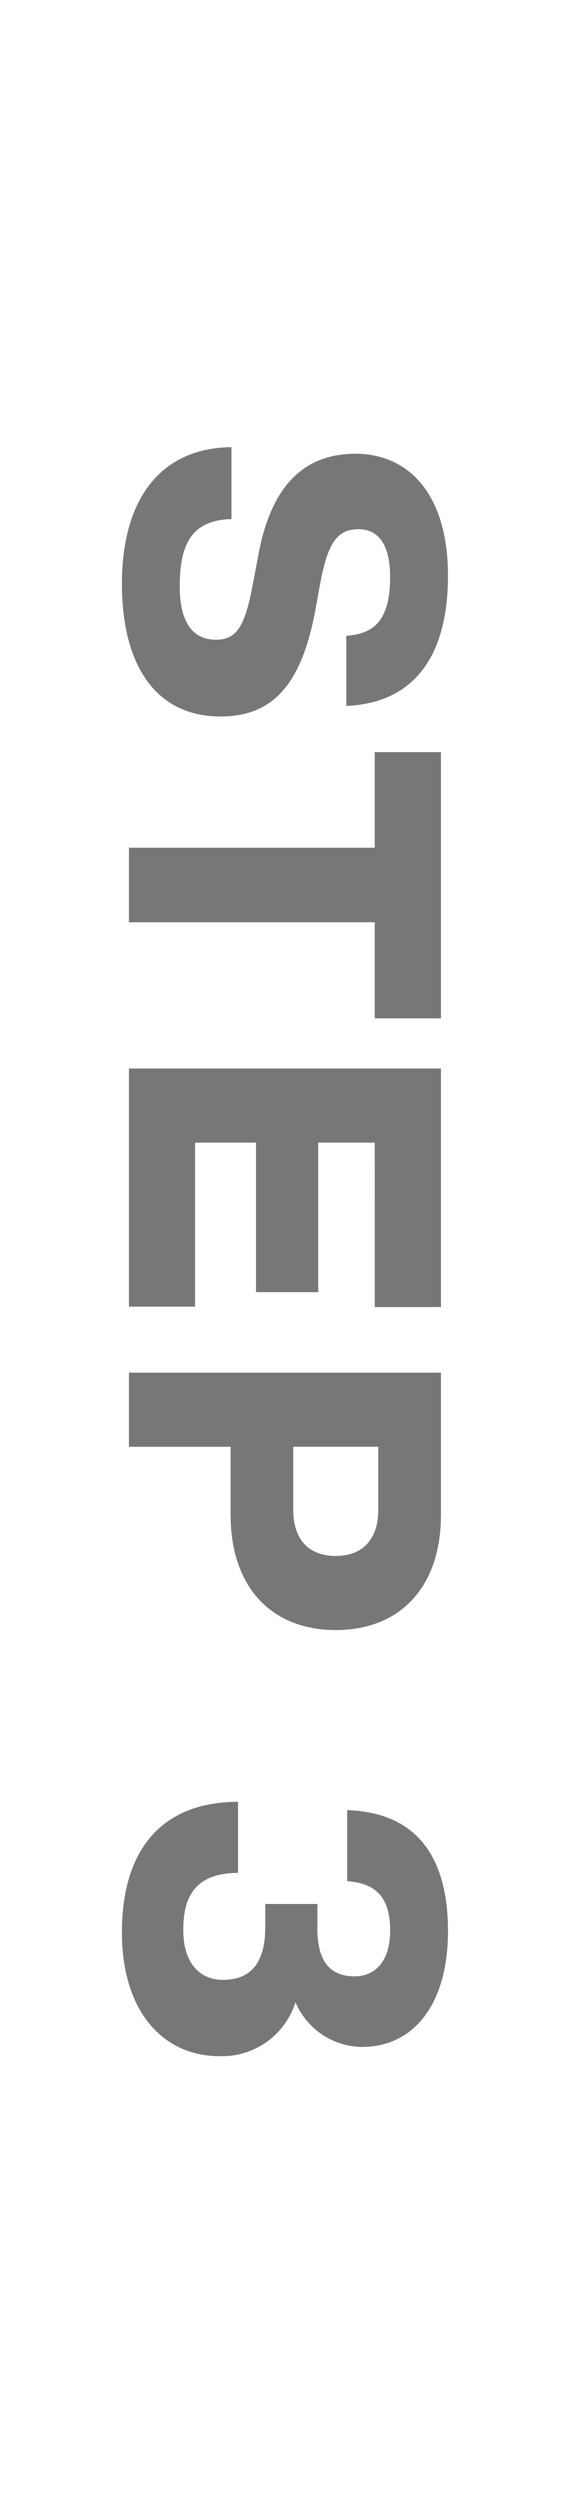
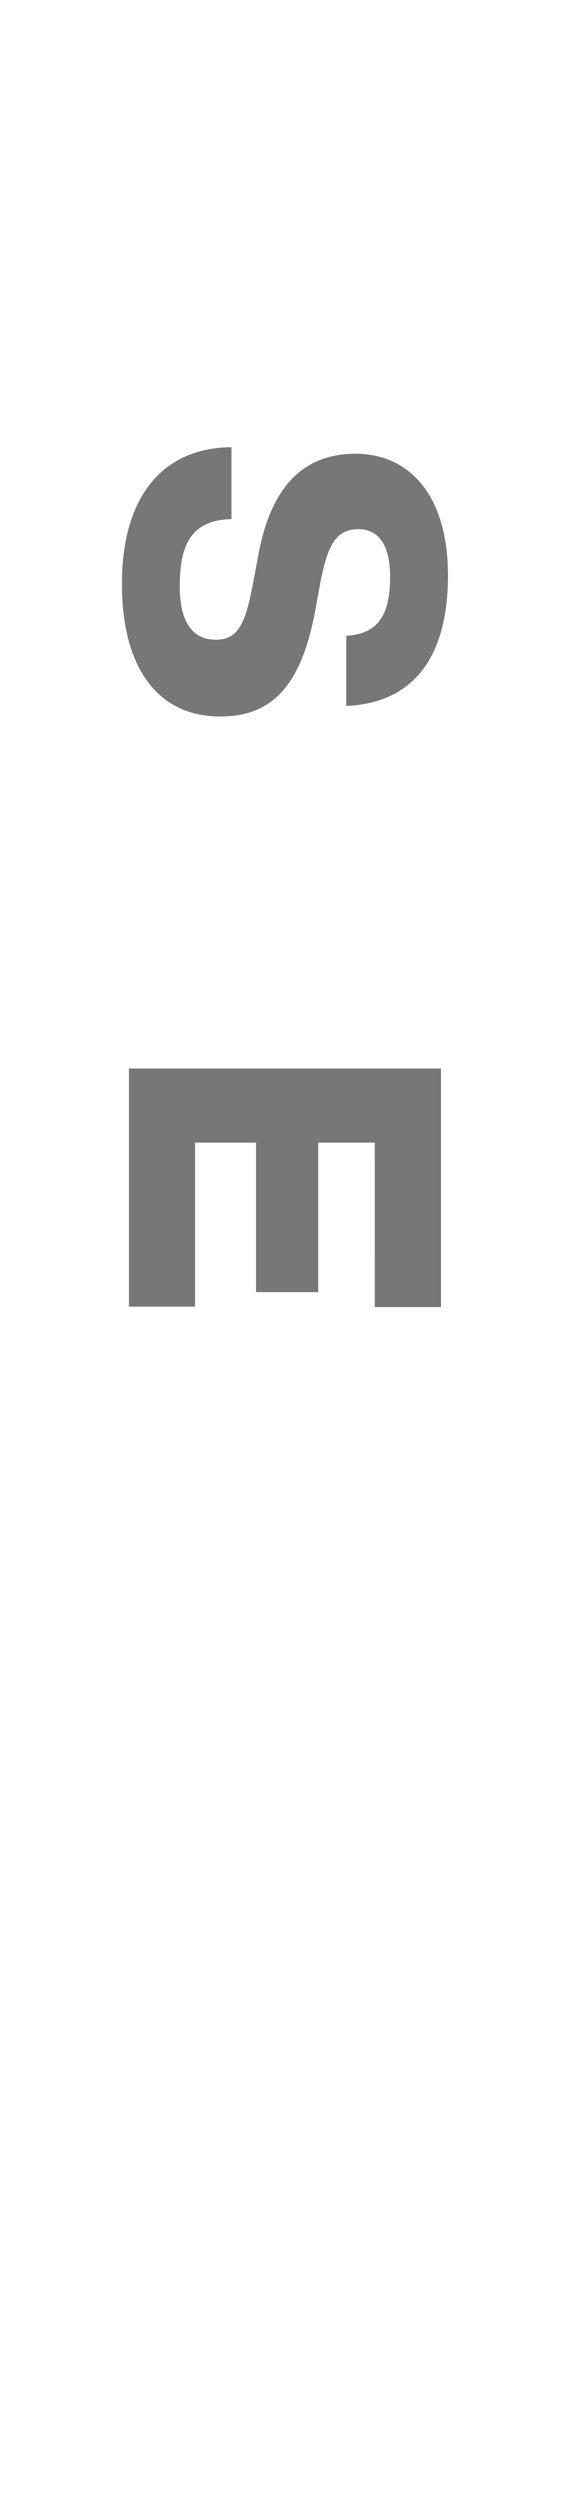
<svg xmlns="http://www.w3.org/2000/svg" id="レイヤー_1" data-name="レイヤー 1" viewBox="0 0 39 170.91">
  <defs>
    <style>.cls-1{fill:#777;}.cls-2{fill:none;}</style>
  </defs>
  <path class="cls-1" d="M417.679,242.325v4.917c-2.909.06-3.539,1.979-3.539,4.617,0,2.398.87,3.628,2.458,3.628,1.441,0,2.01-.899,2.549-3.838l.331-1.739c.779-4.499,2.818-7.137,6.686-7.137,3.63,0,6.328,2.758,6.328,8.335,0,5.817-2.581,8.726-6.958,8.905V255.217c1.98-.119,3-1.169,3-4.017,0-2.219-.812-3.268-2.159-3.268-1.5,0-2.101.989-2.61,3.627l-.328,1.799c-.929,5.128-2.88,7.377-6.507,7.377-4.497,0-6.747-3.599-6.747-9.056C410.182,245.593,413.062,242.354,417.679,242.325Z" transform="translate(-401.841 -211.752)" />
-   <path class="cls-1" d="M427.482,281.372v-6.567H410.663v-5.098h16.819v-6.536h4.529v18.201Z" transform="translate(-401.841 -211.752)" />
  <path class="cls-1" d="M427.482,289.868H423.615v10.223h-4.257V289.868h-4.169v11.213h-4.526V284.8h21.349v16.311h-4.529Z" transform="translate(-401.841 -211.752)" />
-   <path class="cls-1" d="M424.816,323.193c-4.318,0-7.198-2.848-7.198-7.885v-4.646h-6.955V305.593h21.349v9.715C432.011,320.345,429.132,323.193,424.816,323.193Zm0-5.067c1.887,0,2.906-1.198,2.906-3.148v-4.317h-5.815v4.317C421.907,316.928,422.897,318.126,424.816,318.126Z" transform="translate(-401.841 -211.752)" />
-   <path class="cls-1" d="M416.871,352.324c-3.899,0-6.688-3.088-6.688-8.455,0-6.057,3.088-8.936,7.945-8.936v4.857c-2.728.029-3.747,1.378-3.747,3.898,0,2.188,1.049,3.417,2.728,3.417,2.01,0,2.88-1.318,2.88-3.598v-1.589h3.568v1.679c0,2.13.779,3.268,2.549,3.268,1.468,0,2.429-1.109,2.429-3.117,0-2.07-.779-3.239-2.938-3.388v-4.857c4.436.149,6.896,2.818,6.896,8.275,0,4.917-2.279,7.916-5.909,7.916a5.011,5.011,0,0,1-4.526-3.059A5.267,5.267,0,0,1,416.871,352.324Z" transform="translate(-401.841 -211.752)" />
  <rect class="cls-2" width="39" height="170.91" />
</svg>